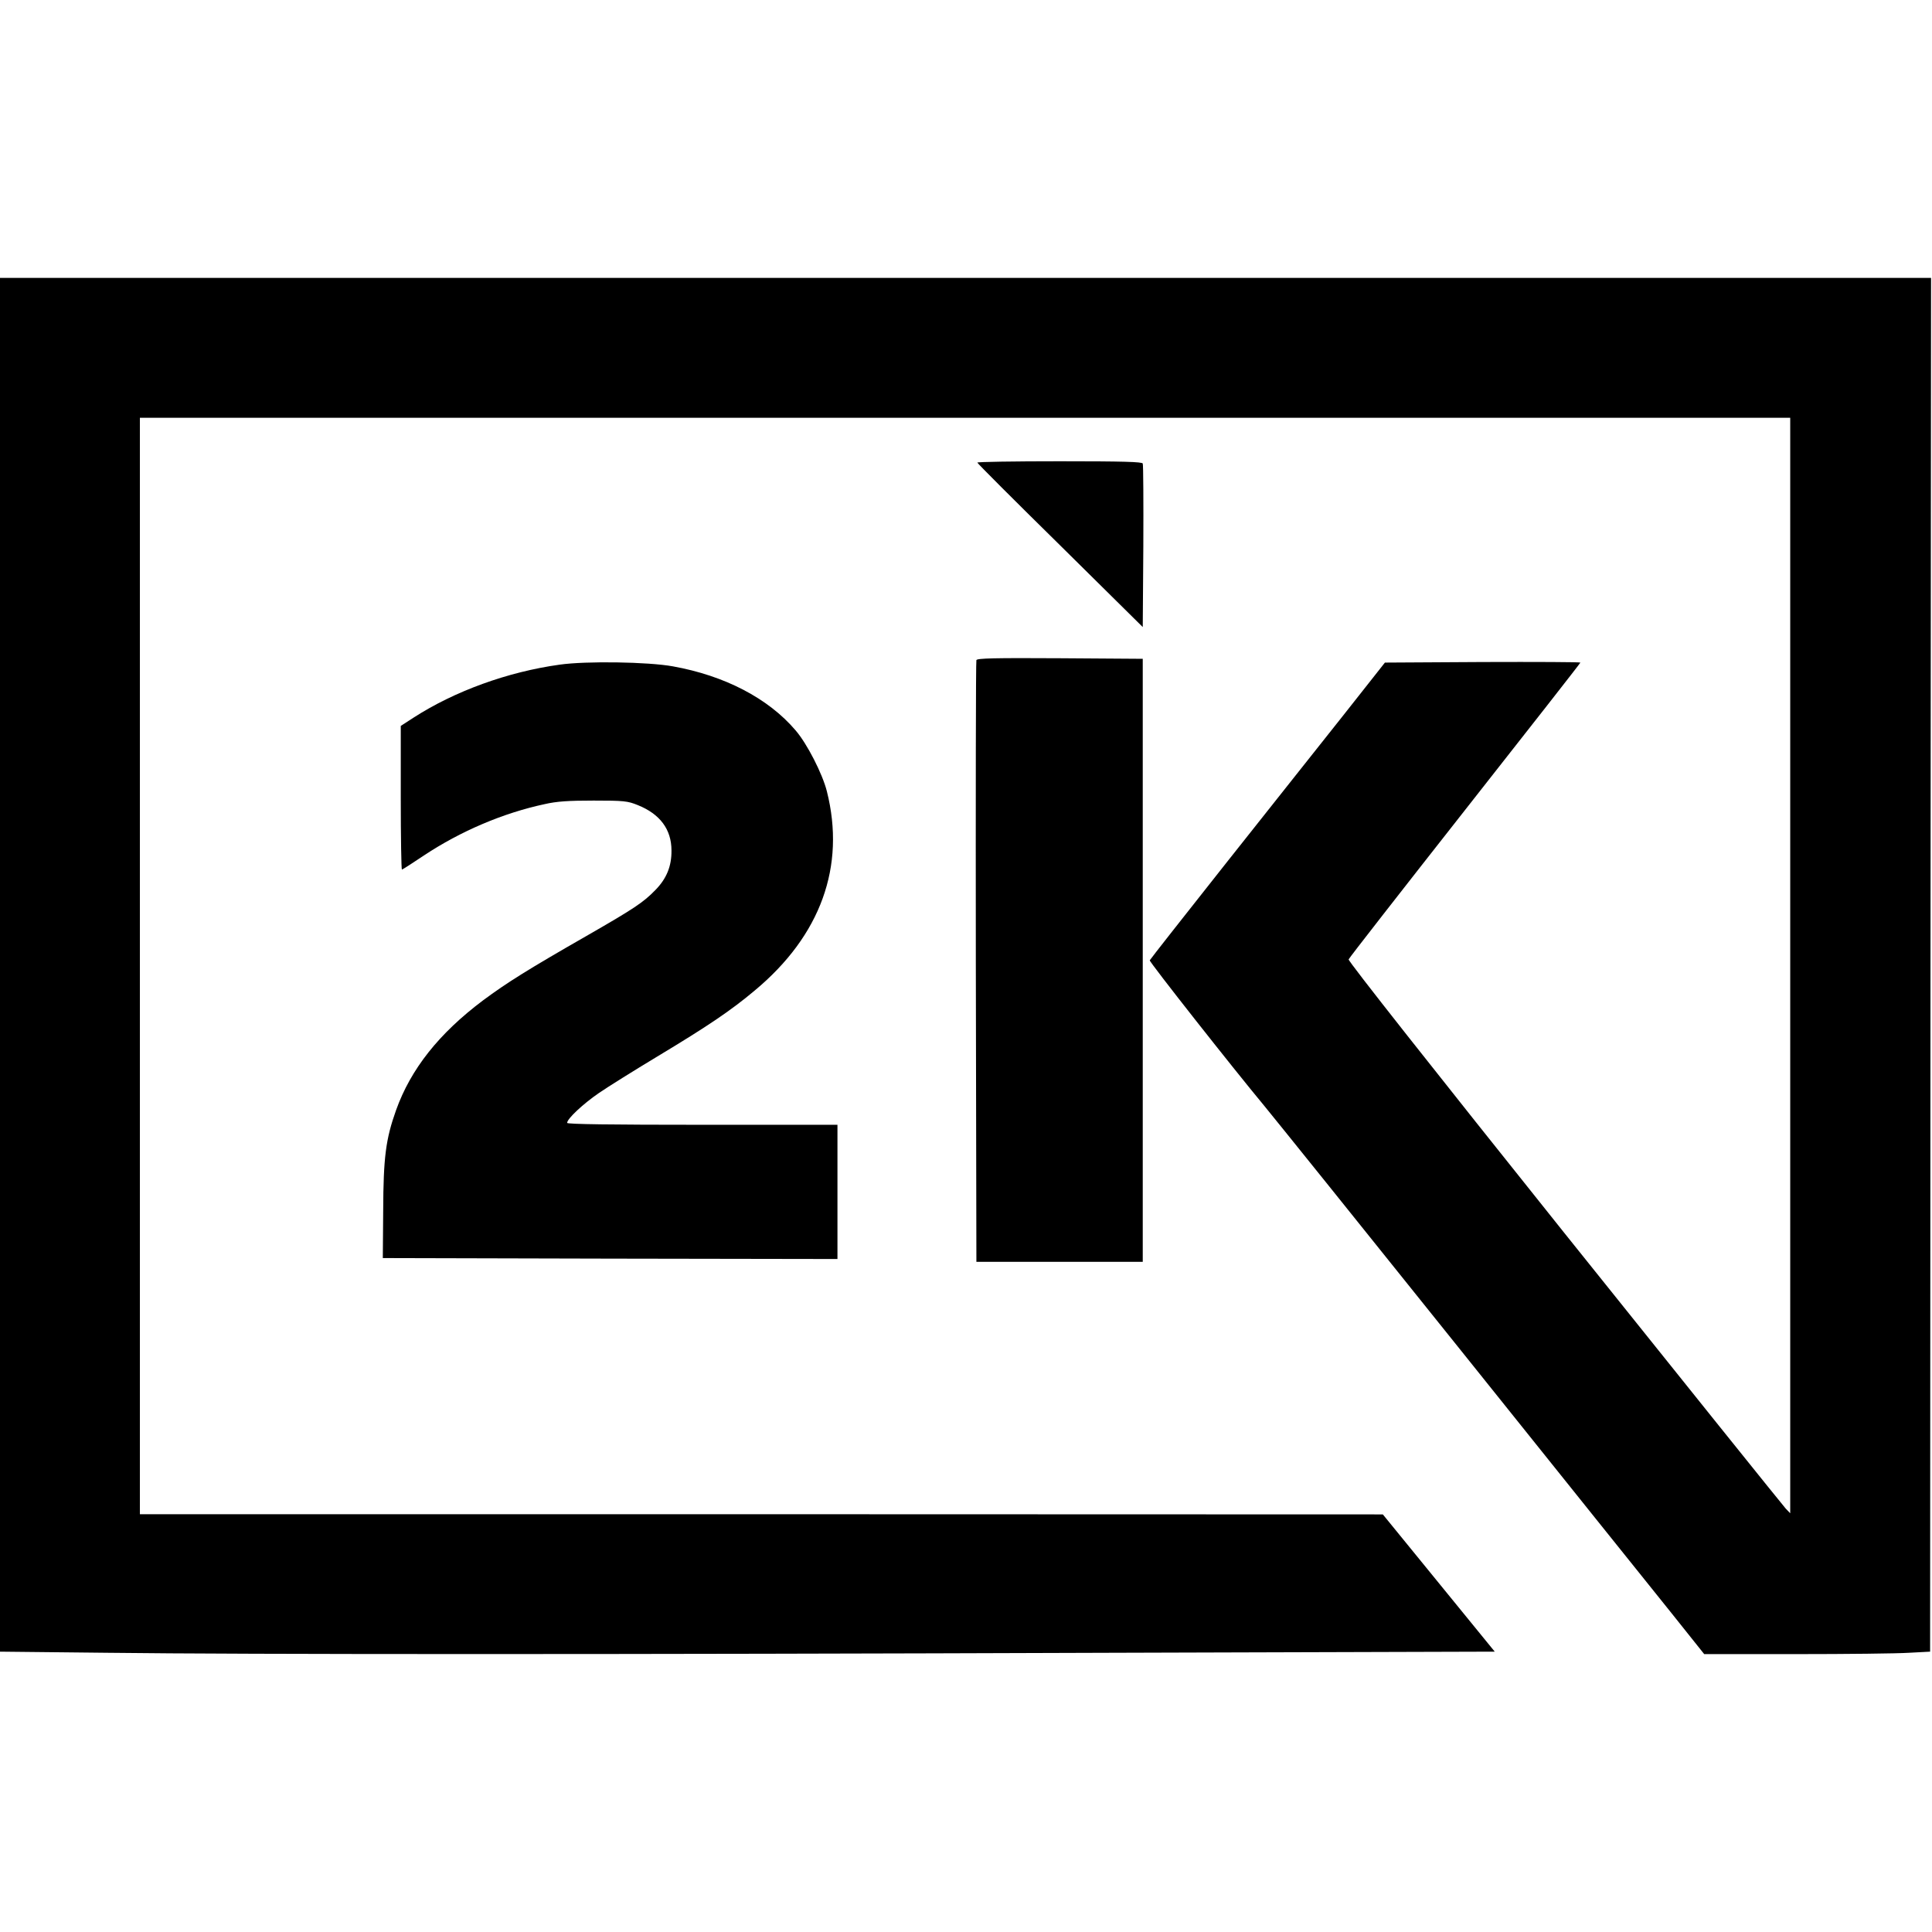
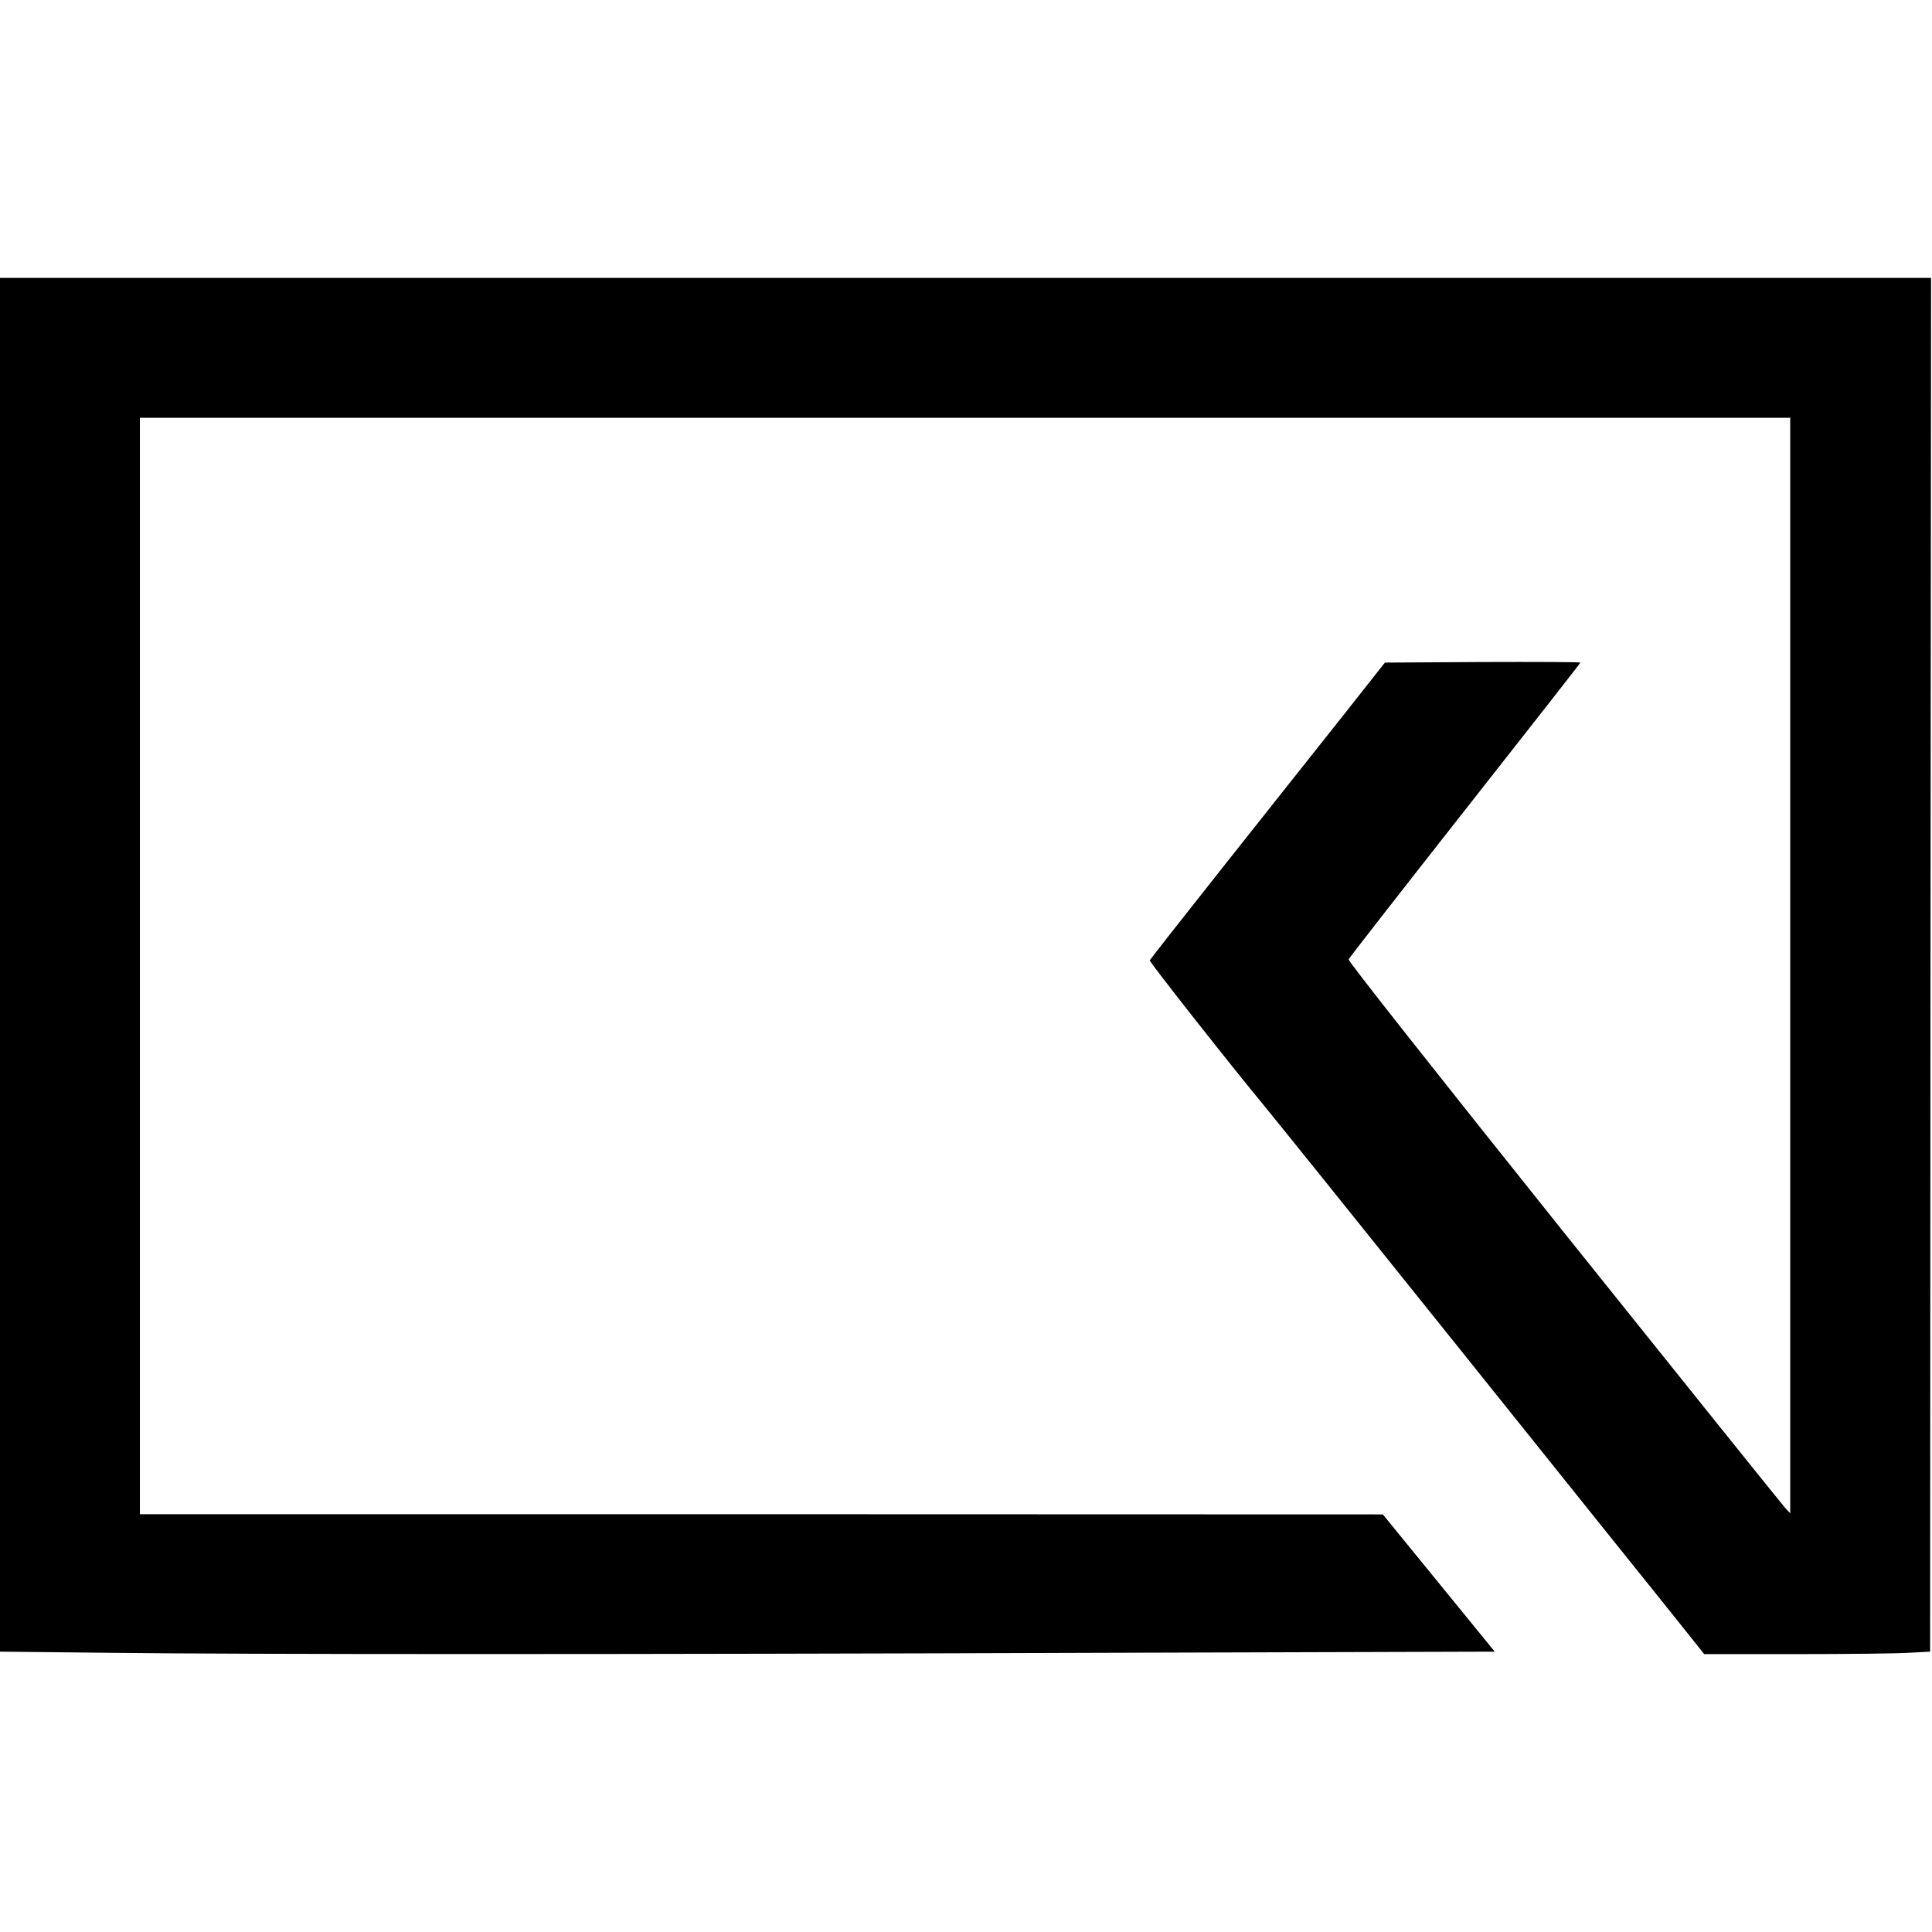
<svg xmlns="http://www.w3.org/2000/svg" version="1.0" viewBox="0 0 1022 1022">
  <path d="M0 510.3v363.4l57.2.6c72.8.9 269.8.9 529.5 0l204-.6-29.6-36.3-29.6-36.3-328.7-.1H74V221h873v579.5l-2.4-2.5c-1.3-1.4-54-67-117.1-145.8-69-86.3-114.5-143.9-114.1-144.7.3-.8 28-36.3 61.5-78.9 33.6-42.7 61.1-77.8 61.1-78.1 0-.3-23.3-.4-51.7-.3l-51.7.3-21.3 27c-11.8 14.8-39.7 50.1-62.1 78.3-22.4 28.3-40.8 51.7-41 52.2-.3.8 44.3 57.4 60.6 77 4.8 5.8 51.3 63.6 103.3 128.5s102.4 127.8 112 139.7l17.4 21.8H950c26.7 0 53.6-.3 59.7-.7l11.3-.6.2-363.4.3-363.3H0v363.3z" />
-   <path d="M517 244.7c0 .4 19.7 20.1 43.8 43.8l43.7 43.2.3-42.6c.1-23.4 0-43.2-.3-43.9-.3-.9-10.1-1.2-44-1.2-23.9 0-43.5.3-43.5.7zM516.5 349.2c-.3.7-.4 72.6-.3 159.8l.3 158.5h88v-319l-43.8-.3c-34.5-.2-43.9 0-44.2 1zM296 351.6c-27.4 3.8-55.5 14-77.2 28L212 384v38c0 20.9.3 38 .6 38s5.6-3.4 11.7-7.5c19.3-12.8 41.8-22.4 63.7-27.1 6.5-1.5 12.7-1.9 26-1.9 16 0 18 .2 23.4 2.4 11.7 4.7 17.8 12.8 17.8 24 .1 8.3-2.6 14.9-8.5 20.9-6.4 6.6-11.2 9.8-36.8 24.5-30.2 17.3-41.6 24.4-54.4 33.9-23.3 17.5-38.2 36.3-46 58.1-5.4 15.2-6.7 24.7-6.8 53.2l-.2 25 120.3.3 120.2.2v-71h-71.5c-48 0-71.5-.3-71.5-1 0-2.2 8.5-10.1 16.8-15.8 4.8-3.3 18.6-11.9 30.7-19.2 27.1-16.3 39.2-24.5 51.7-35 35-29.1 48.2-65.8 38.2-105.4-2.3-9.2-10.5-25.3-16.6-32.3-14.4-16.9-37.5-28.9-64.8-33.8-13.1-2.4-46-2.9-60-.9z" />
</svg>